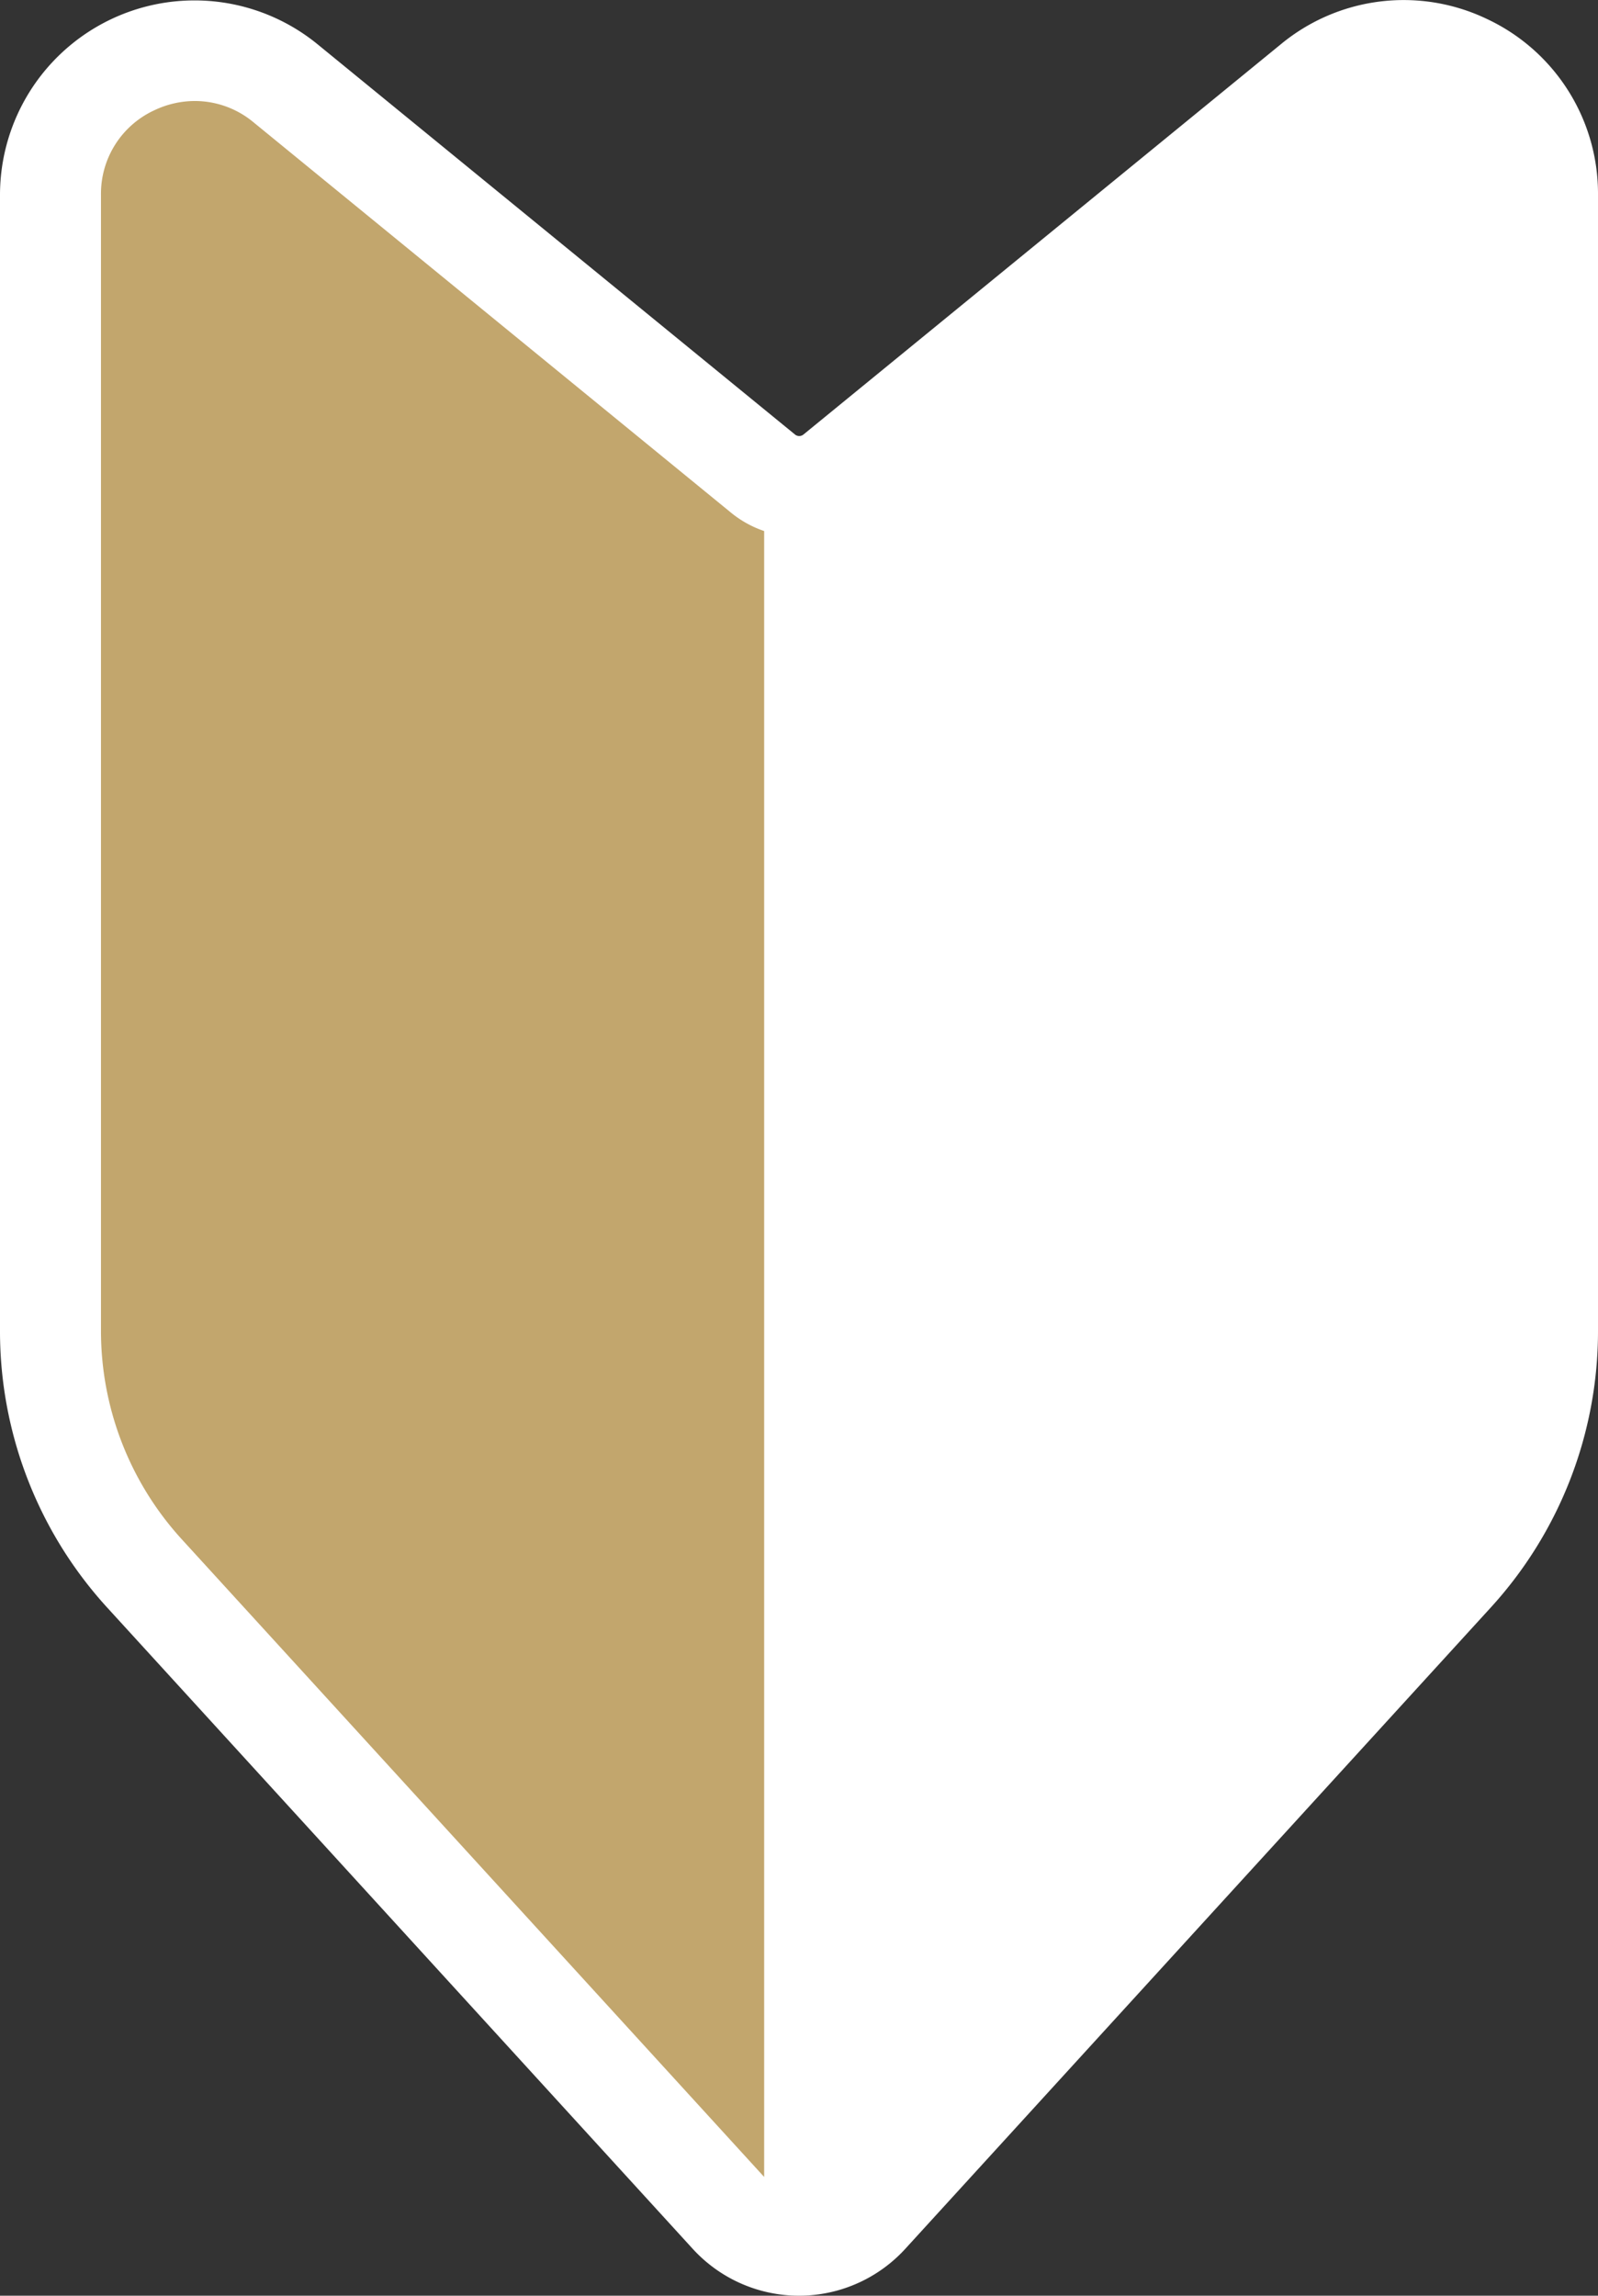
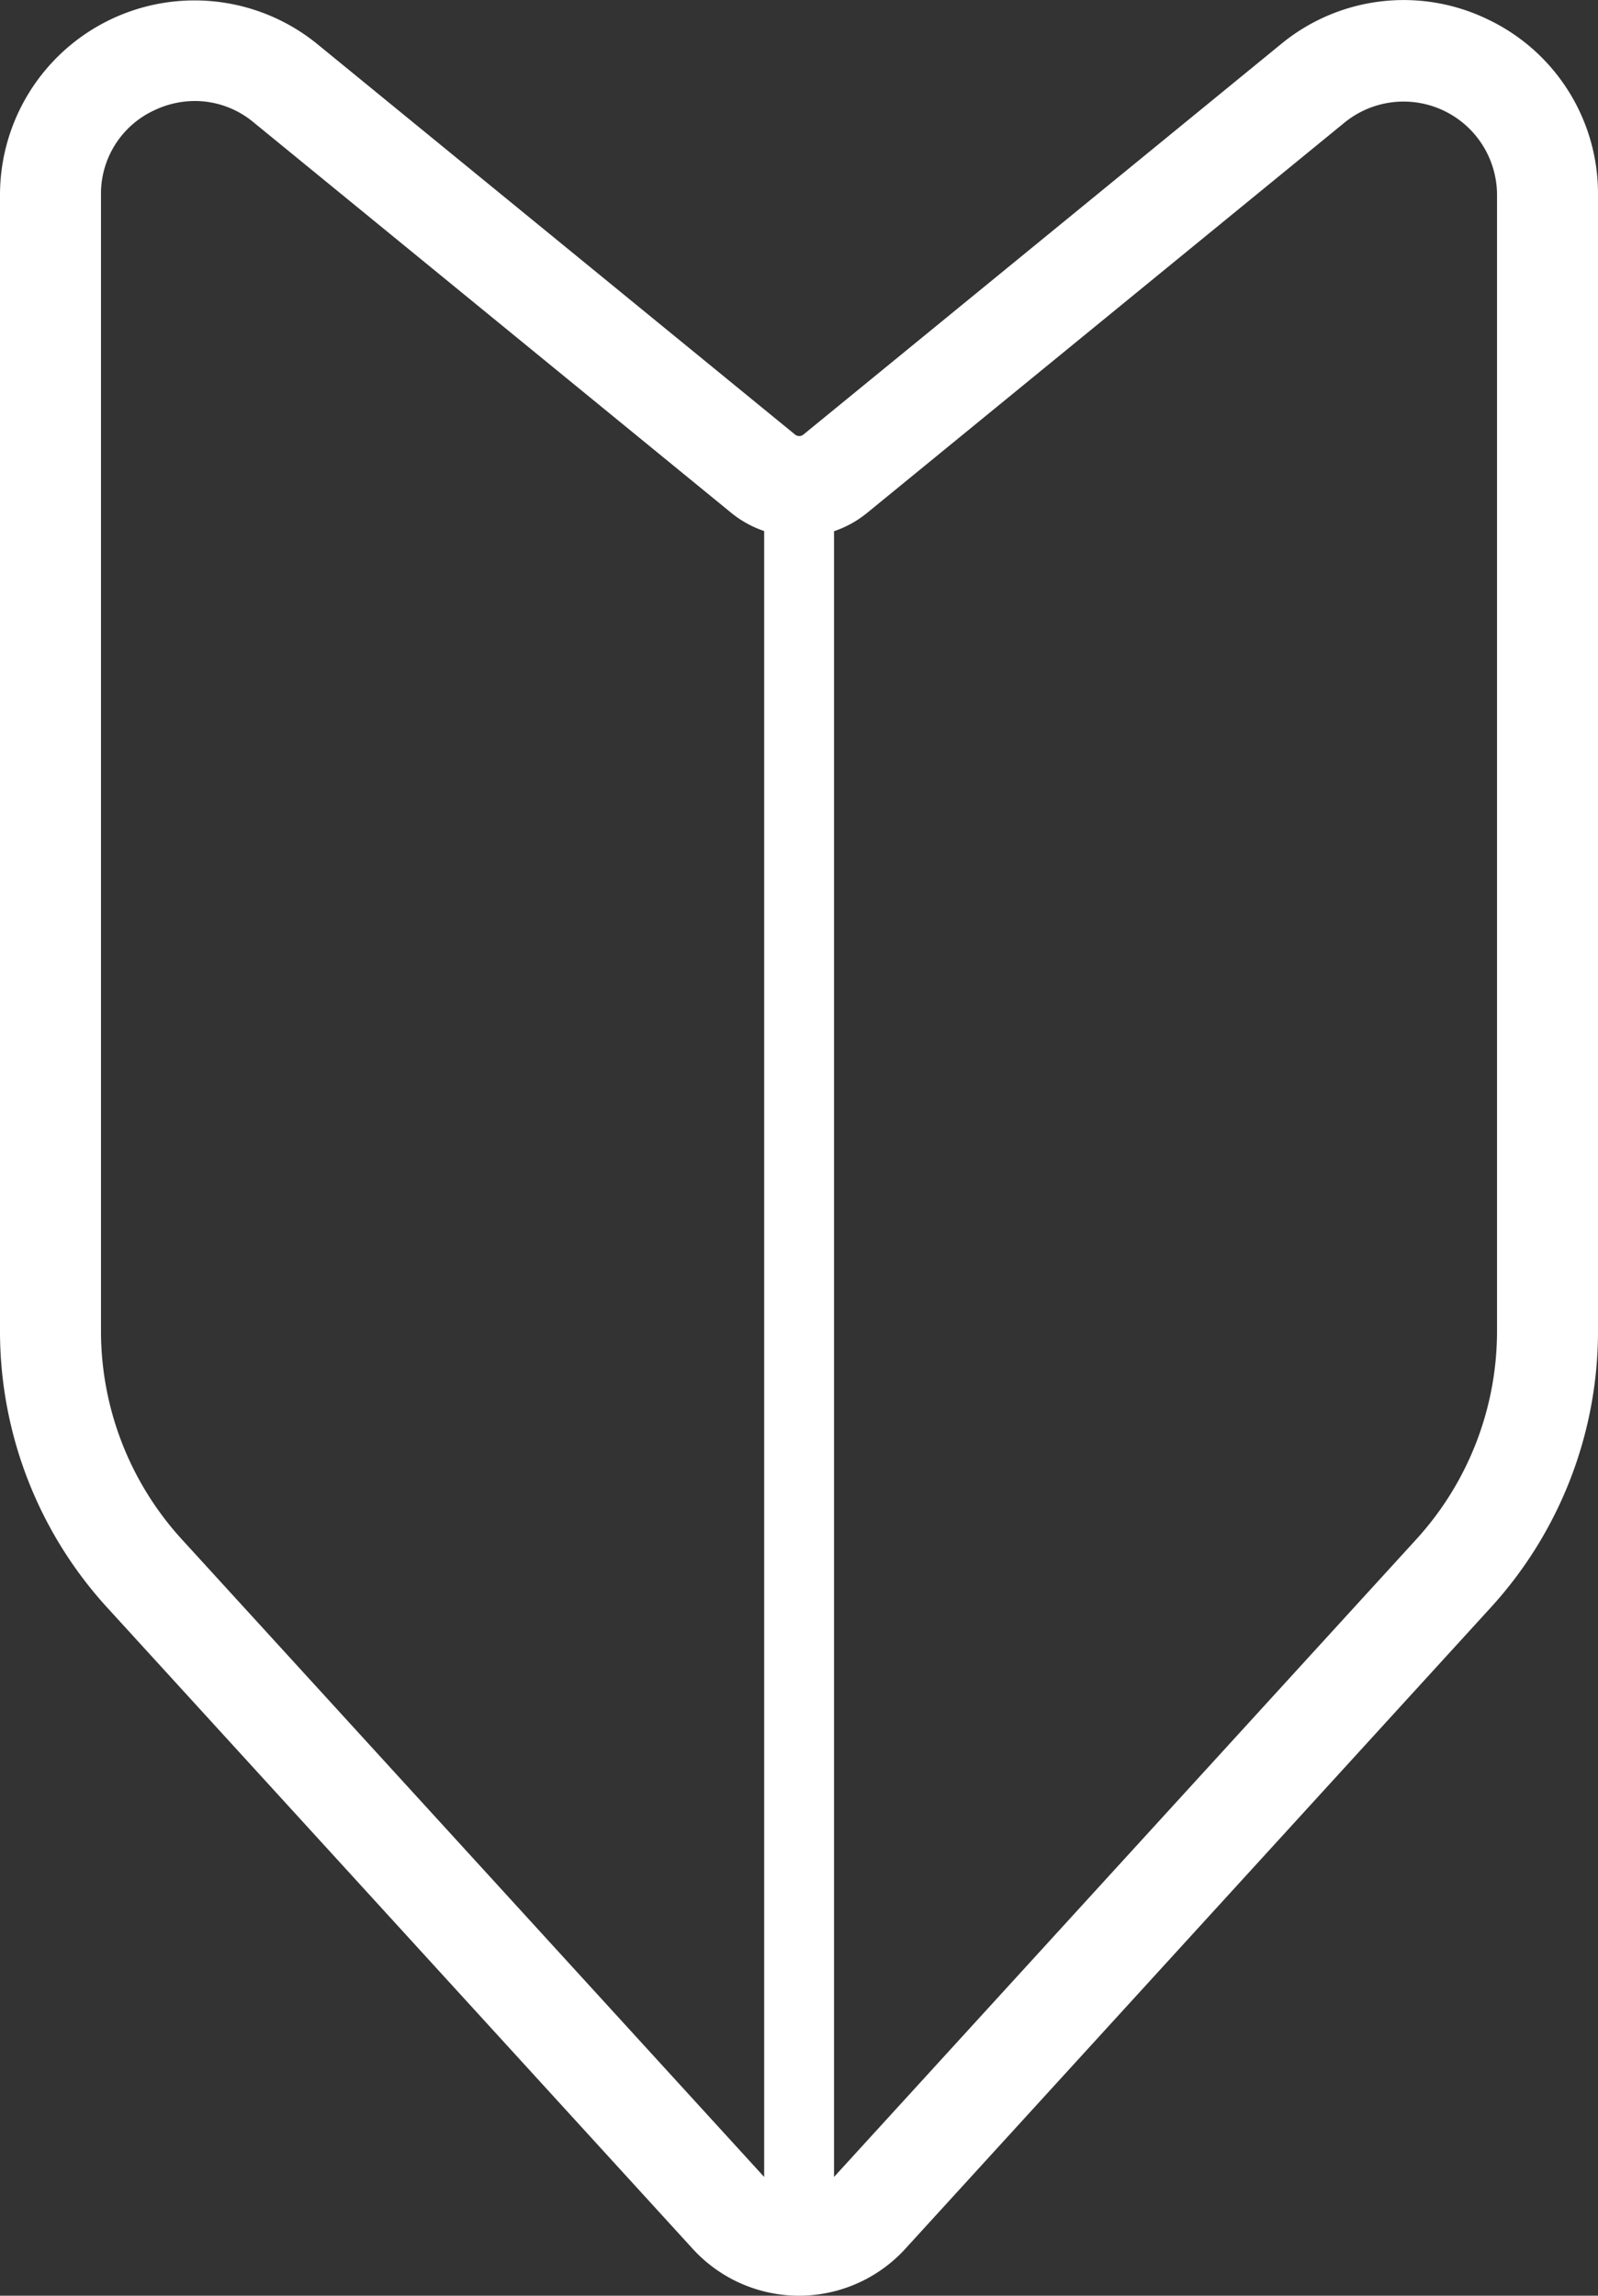
<svg xmlns="http://www.w3.org/2000/svg" width="17.407" height="25" viewBox="0 0 17.407 25">
  <rect x="0" y="0" width="17.407" height="25" fill="#333333" stroke="none" />
  <defs>
    <clipPath id="a">
      <rect width="17.407" height="25" fill="none" />
    </clipPath>
  </defs>
  <g clip-path="url(#a)">
-     <path d="M313.7,19.844l-5.2,4.25a.622.622,0,0,1-.394.141V43.386a1.013,1.013,0,0,0,.751-.331l6.377-6.982a3.921,3.921,0,0,0,1.026-2.644V21.058a1.568,1.568,0,0,0-2.56-1.214" transform="translate(-299.408 -18.937)" fill="#fff" />
-     <path d="M27.245,24.094l-5.2-4.25a1.568,1.568,0,0,0-2.56,1.214V33.429a3.921,3.921,0,0,0,1.026,2.644l6.377,6.982a1.013,1.013,0,0,0,.751.331V24.235a.622.622,0,0,1-.394-.141" transform="translate(-18.936 -18.937)" fill="#c2a66d" />
    <path d="M16.2.208a2.1,2.1,0,0,0-2.248.274l-5.2,4.25a.073.073,0,0,1-.092,0L3.459.482A2.119,2.119,0,0,0,0,2.122V14.493a4.462,4.462,0,0,0,1.17,3.016L7.546,24.49a1.568,1.568,0,0,0,2.315,0l6.376-6.982a4.462,4.462,0,0,0,1.17-3.016V2.122A2.1,2.1,0,0,0,16.2.208M1.983,16.766A3.363,3.363,0,0,1,1.1,14.493V2.122A1,1,0,0,1,1.683,1.2a1.028,1.028,0,0,1,.442-.1,1,1,0,0,1,.638.233l5.2,4.25a1.154,1.154,0,0,0,.361.2V23.707Zm14.324-2.273a3.362,3.362,0,0,1-.882,2.273l-6.34,6.941V5.785a1.157,1.157,0,0,0,.361-.2l5.2-4.25a1.018,1.018,0,0,1,1.661.788Z" transform="translate(0 0)" fill="#fff" />
  </g>
</svg>